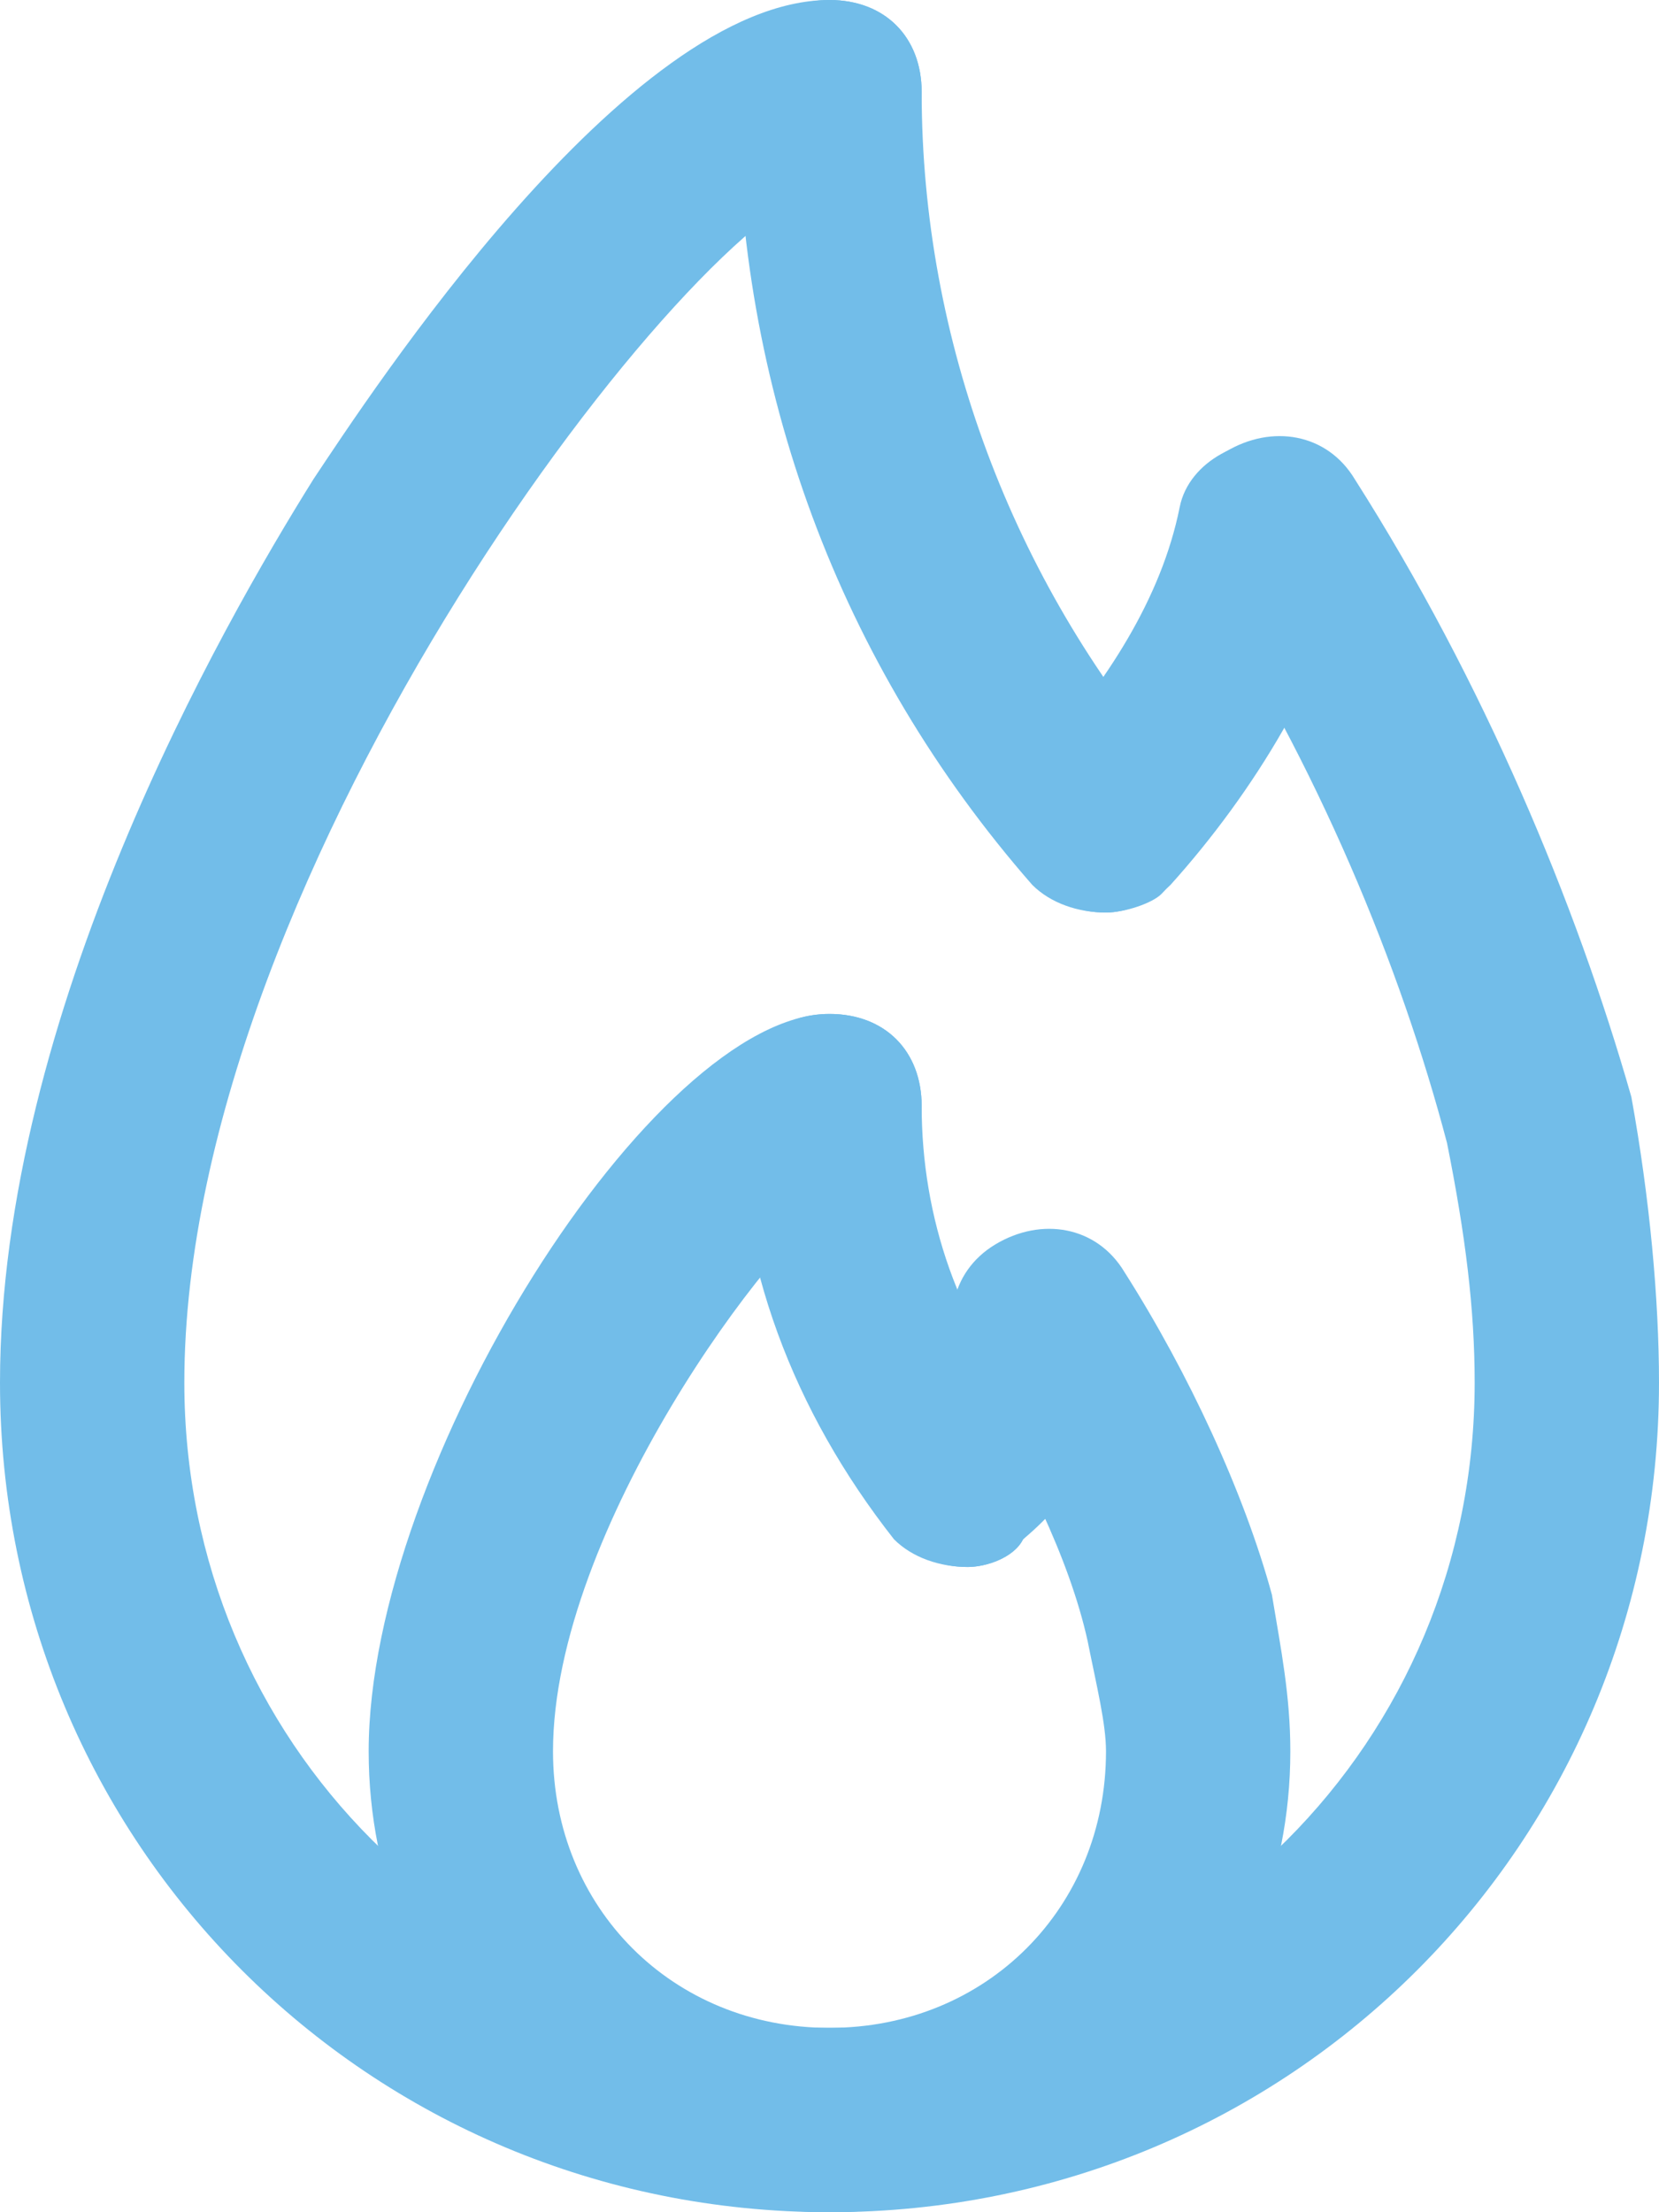
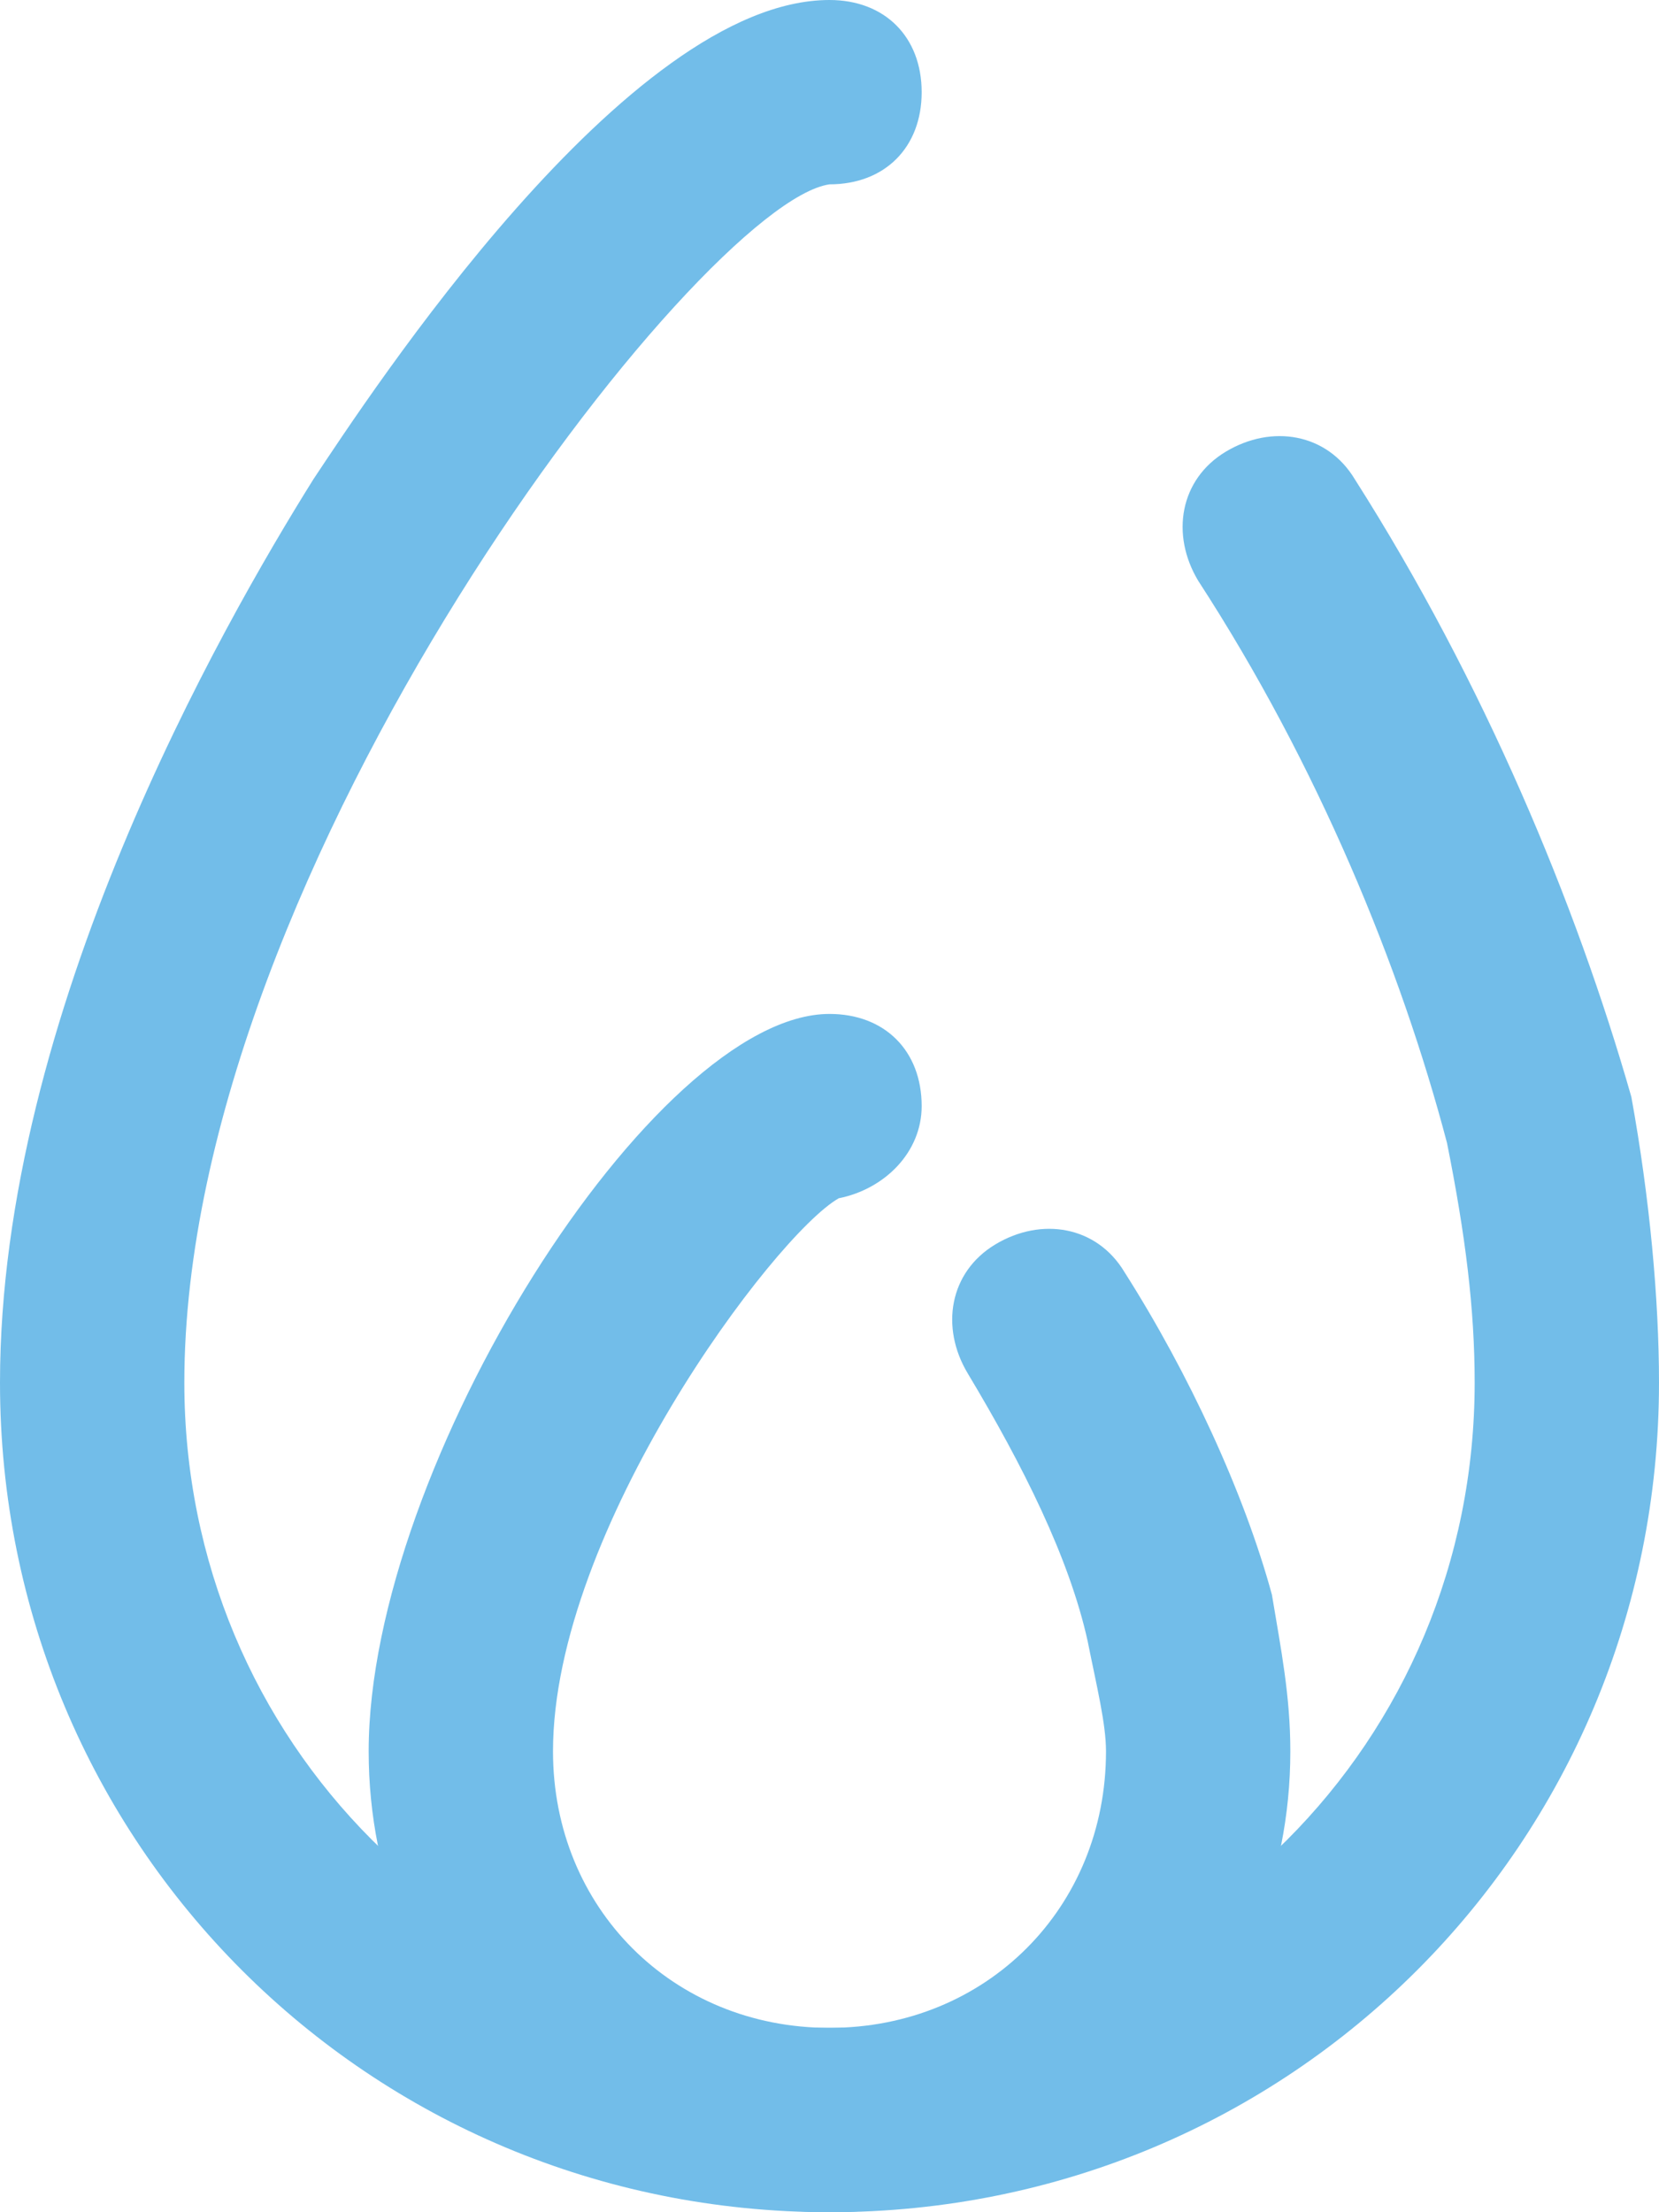
<svg xmlns="http://www.w3.org/2000/svg" width="36" height="48" viewBox="0 0 36 48" fill="none">
  <path d="M18 48C8 48 0 40 0 30C0 22 4.8 13.6 6.8 10.4C8 8.6 13.6 0 18 0C19.2 0 20 0.8 20 2C20 3.2 19.2 4 18 4C15.2 4.4 4 18.8 4 30C4 37.8 10.2 44 18 44C25.8 44 32 37.8 32 30C32 28.4 31.8 26.8 31.4 24.8C30.4 21 28.6 16.6 26 12.6C25.4 11.6 25.6 10.4 26.6 9.8C27.6 9.2 28.8 9.4 29.4 10.4C32.2 14.8 34.2 19.6 35.4 23.8C35.8 26 36 28.2 36 30C36 40 28 48 18 48Z" fill="#72BDE9" />
-   <path d="M24 19.8C23.4 19.8 22.8 19.6 22.4 19.2C18.2 14.4 16 8.4 16 2C16 0.8 16.8 0 18 0C19.2 0 20 0.8 20 2C20 7.4 22 12.6 25.4 16.6C26.2 17.4 26 18.6 25.2 19.4C25 19.6 24.4 19.8 24 19.8Z" fill="#72BDE9" />
-   <path d="M24 19.8C23.4 19.8 23 19.6 22.6 19.2C21.8 18.4 21.8 17.2 22.6 16.4C24 14.8 25.2 13 25.6 11C25.8 10 27 9.4 28 9.6C29 9.8 29.8 11 29.4 12C28.8 14.6 27.2 17.2 25.4 19.2C25 19.6 24.4 19.8 24 19.8Z" fill="#72BDE9" />
  <path d="M18 48C12.4 48 8 43.6 8 38C8 31.8 14.2 22 18 22C19.2 22 20 22.8 20 24C20 25 19.2 25.8 18.2 26C16.8 26.8 12 33.2 12 38C12 41.4 14.6 44 18 44C21.4 44 24 41.4 24 38C24 37.4 23.8 36.6 23.6 35.6C23.2 33.8 22.2 31.8 21 29.8C20.4 28.8 20.6 27.6 21.6 27C22.6 26.4 23.8 26.6 24.4 27.6C25.8 29.8 27 32.4 27.6 34.6C27.8 35.8 28 36.8 28 38C28 43.6 23.6 48 18 48Z" fill="#72BDE9" />
-   <path d="M21 34C20.4 34 19.8 33.8 19.4 33.4C17.2 30.6 16 27.4 16 24C16 22.8 16.8 22 18 22C19.2 22 20 22.8 20 24C20 26.4 20.8 28.8 22.4 30.6C23.2 31.4 23 32.6 22.2 33.4C22 33.8 21.4 34 21 34Z" fill="#72BDE9" />
-   <path d="M21 34C20.4 34 20 33.8 19.6 33.4C18.8 32.6 18.8 31.4 19.6 30.6C20.2 30 20.6 29.2 20.8 28.4C21 27.4 22.2 26.6 23.2 27C24.2 27.2 25 28.4 24.6 29.4C24.2 31 23.4 32.4 22.2 33.4C22 33.8 21.4 34 21 34Z" fill="#72BDE9" />
</svg>